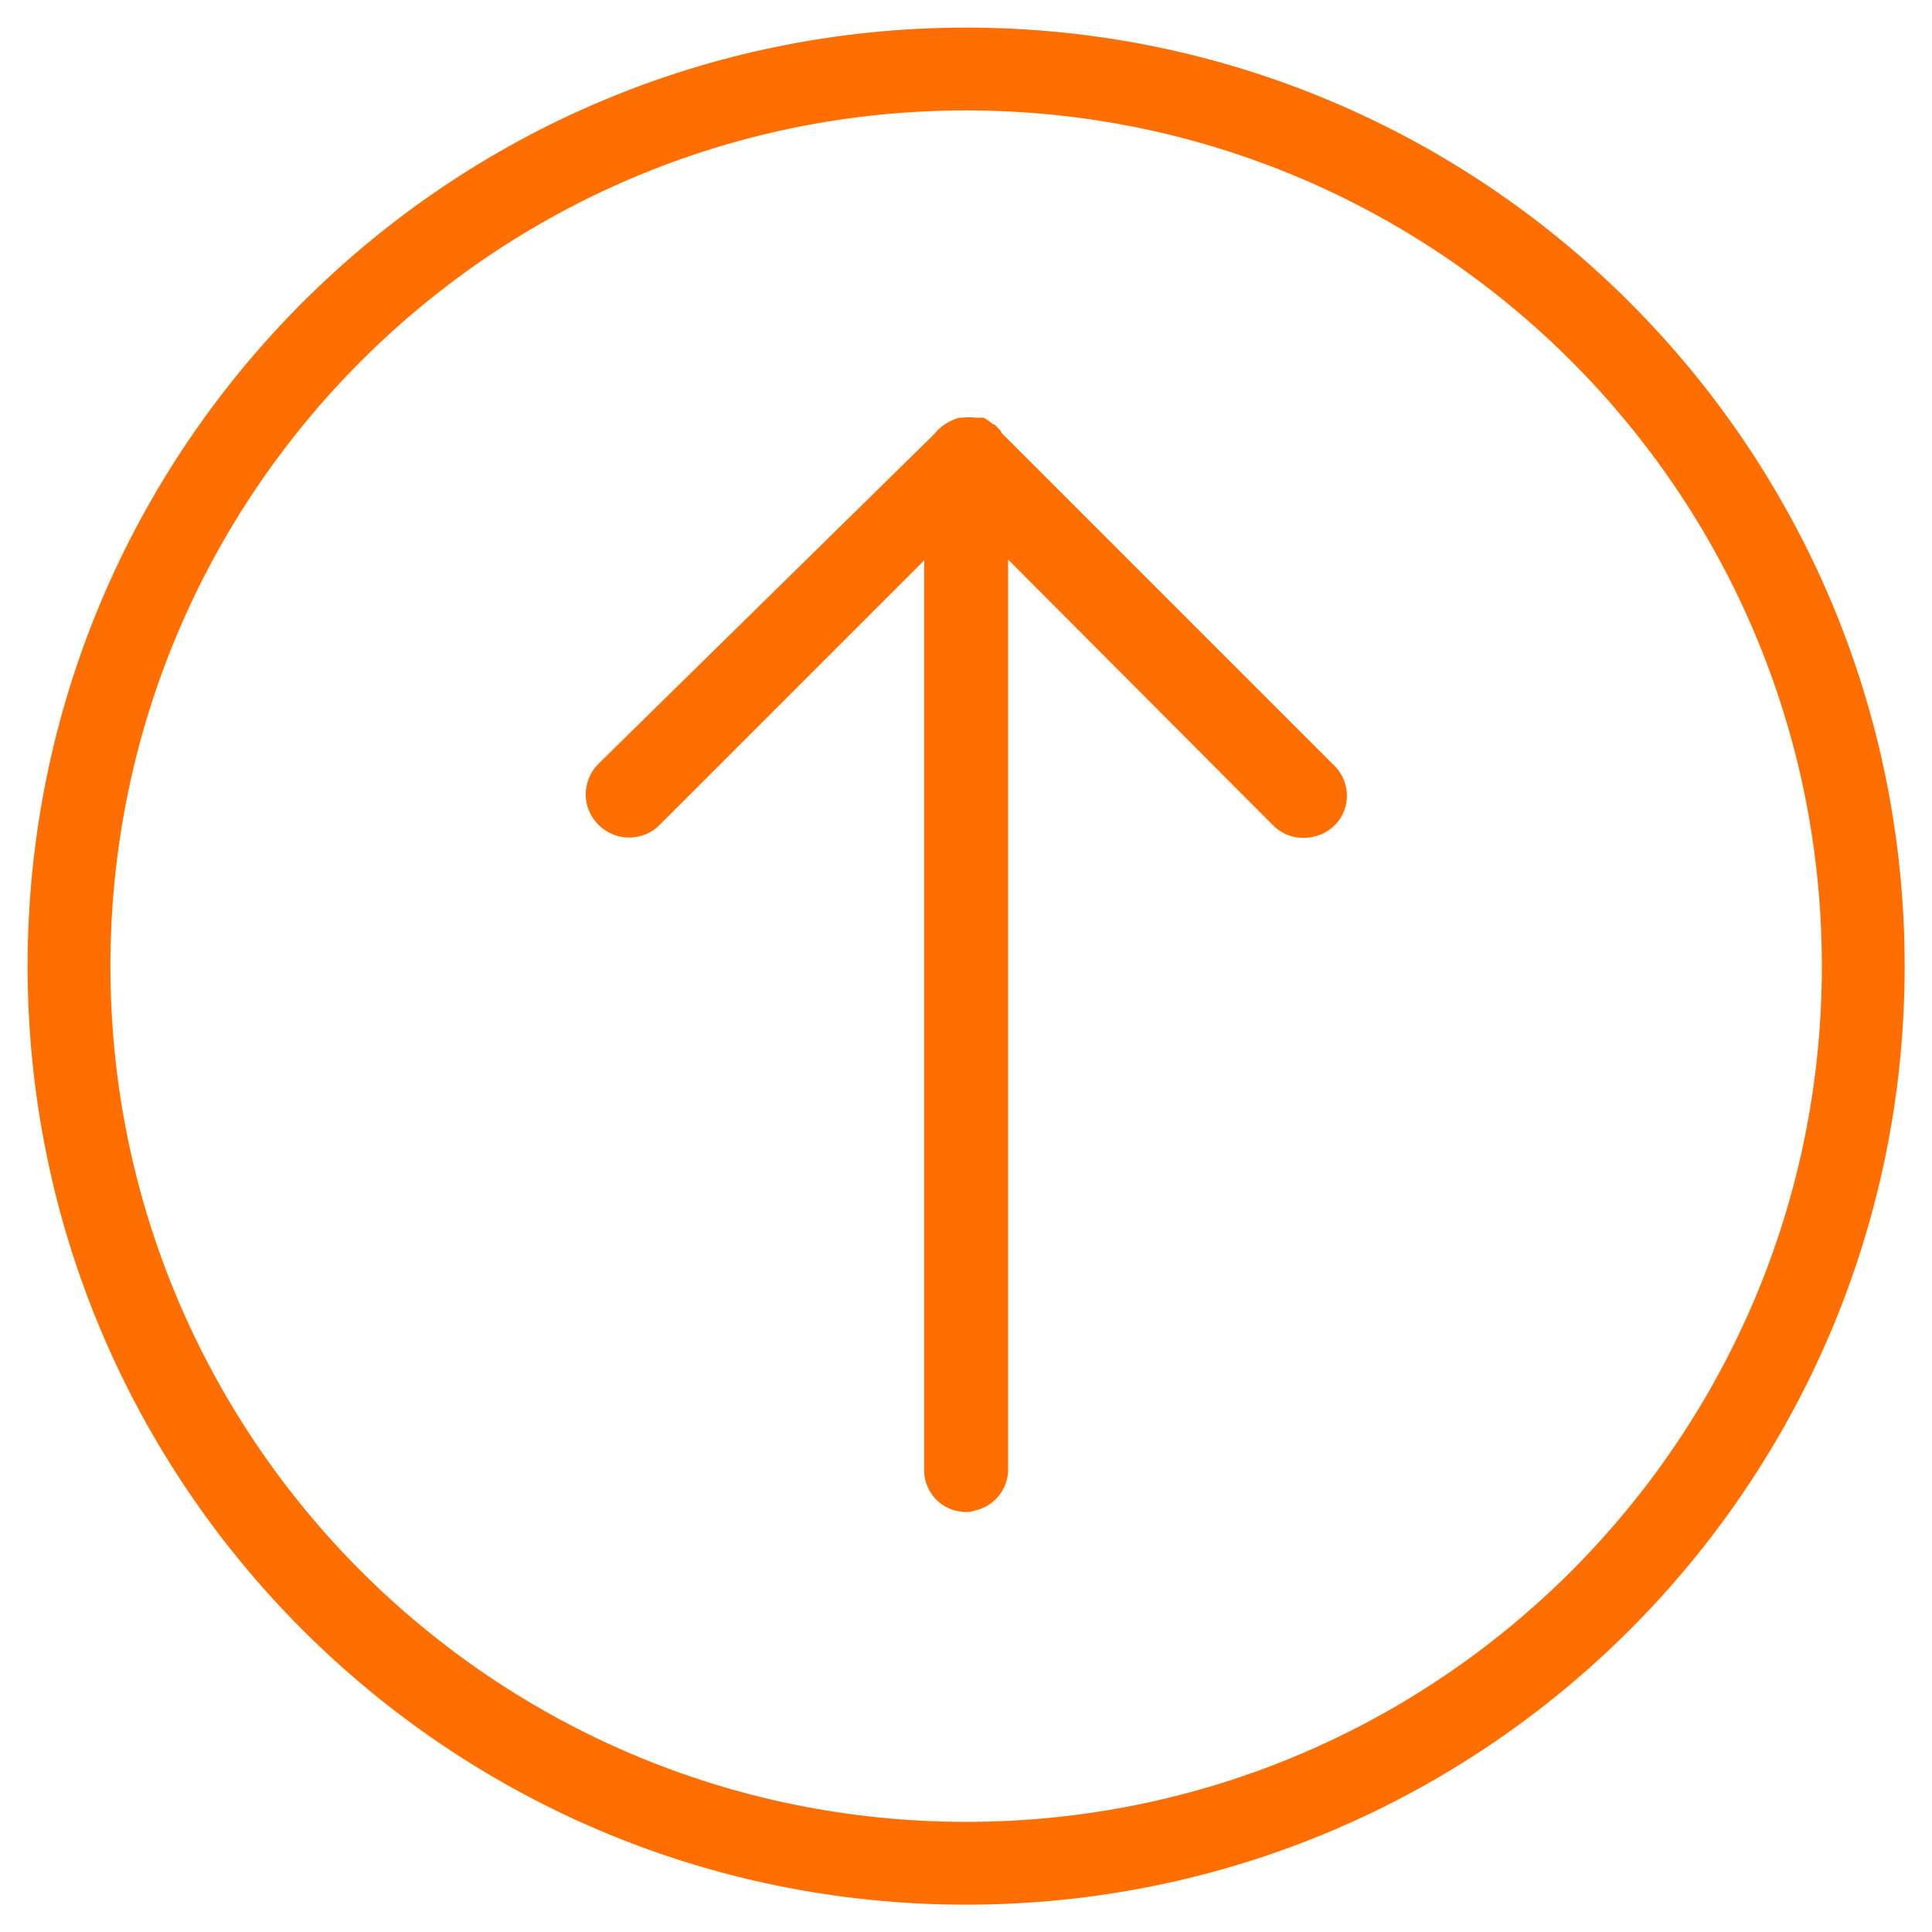
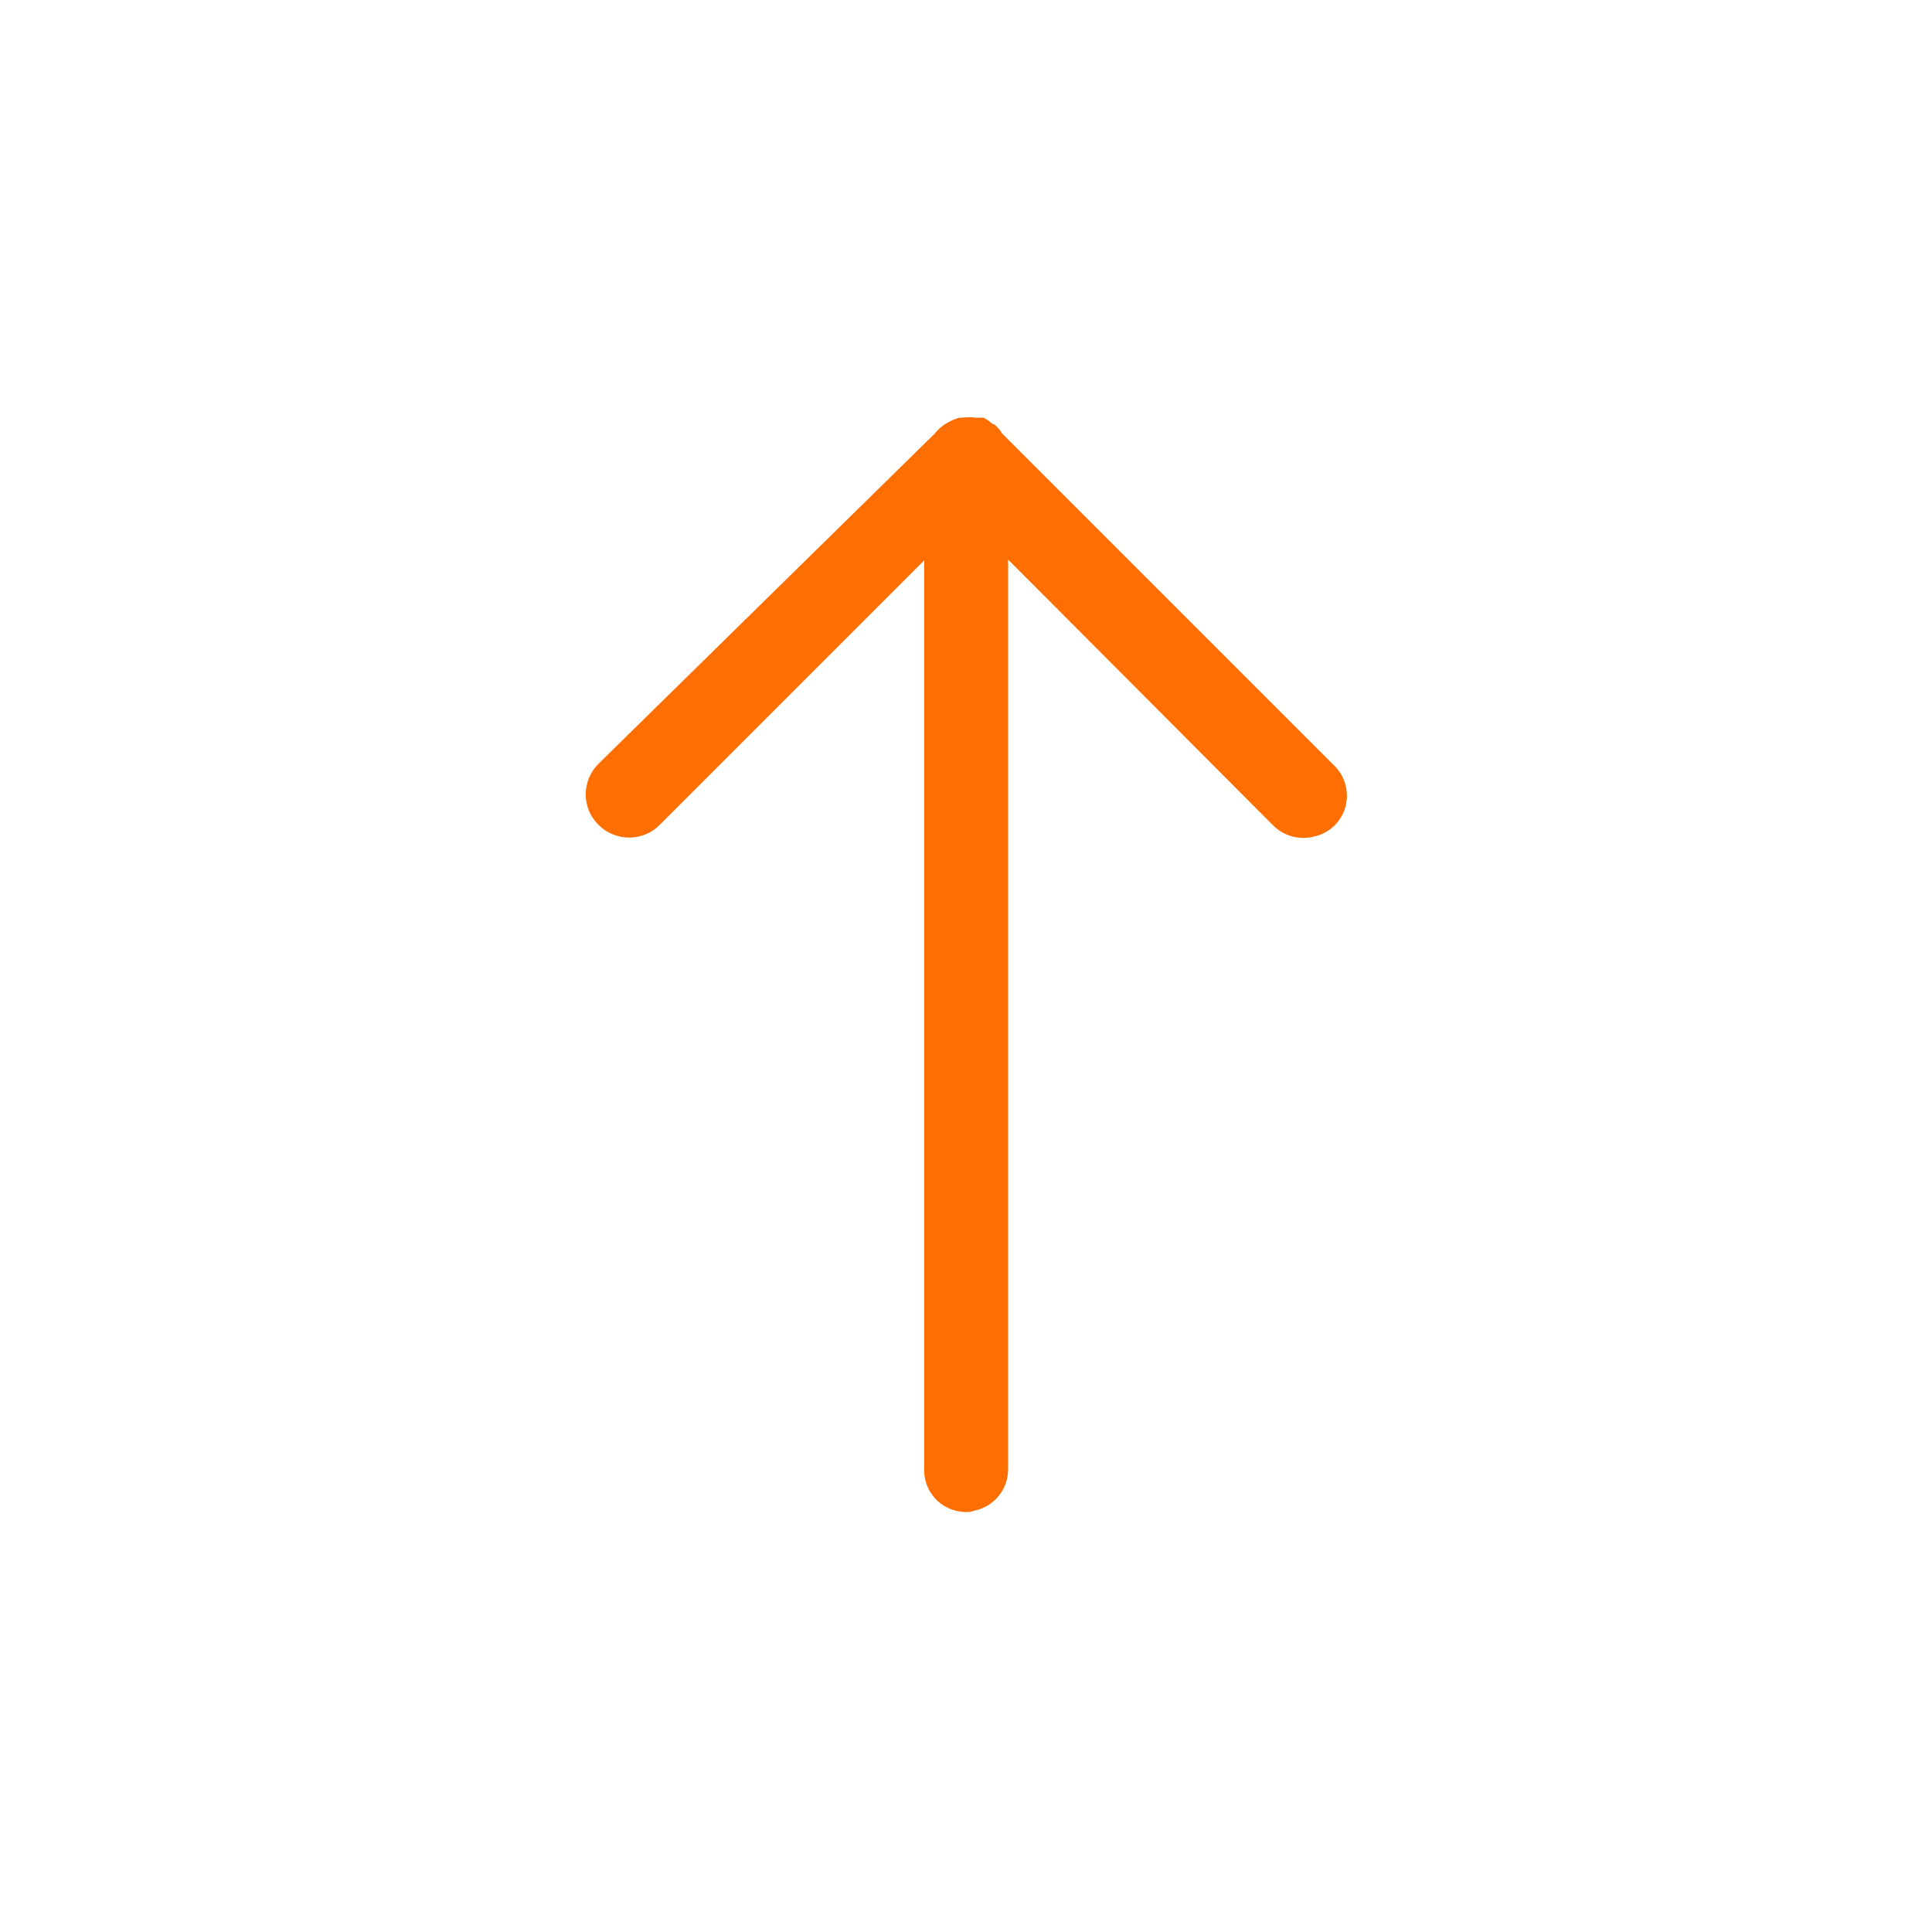
<svg xmlns="http://www.w3.org/2000/svg" height="70" id="a" viewBox="0 0 69.99 69.99" width="70">
  <g id="b">
-     <path d="M35,4c17.12,0,31,13.88,31,31s-13.88,31-31,31S4,52.12,4,35,17.88,4,35,4M35,1C16.22,1,1,16.22,1,35s15.22,34,34,34,34-15.22,34-34S53.78,1,35,1Z" style="fill:#ff6e00; stroke-width:0px;" />
    <path d="M35.14,54.77l.19-.05c.71-.16,1.21-.8,1.19-1.53V20.27s9.59,9.62,9.59,9.62c.37.38.91.54,1.43.43.83-.15,1.38-.93,1.23-1.76-.06-.33-.22-.63-.47-.86l-12-12-.09-.14-.1-.1-.09-.09h-.05c-.1-.09-.22-.18-.34-.24h-.29c-.16-.02-.32-.02-.48,0h-.09c-.13.03-.26.08-.38.15-.21.1-.39.25-.53.43l-12.18,11.96c-.61.61-.62,1.6,0,2.21.61.61,1.6.62,2.21.01l9.59-9.59v32.89c-.02.44.15.86.47,1.17.32.3.76.45,1.2.41Z" style="fill:#ff6e00; stroke-width:0px;" />
  </g>
</svg>